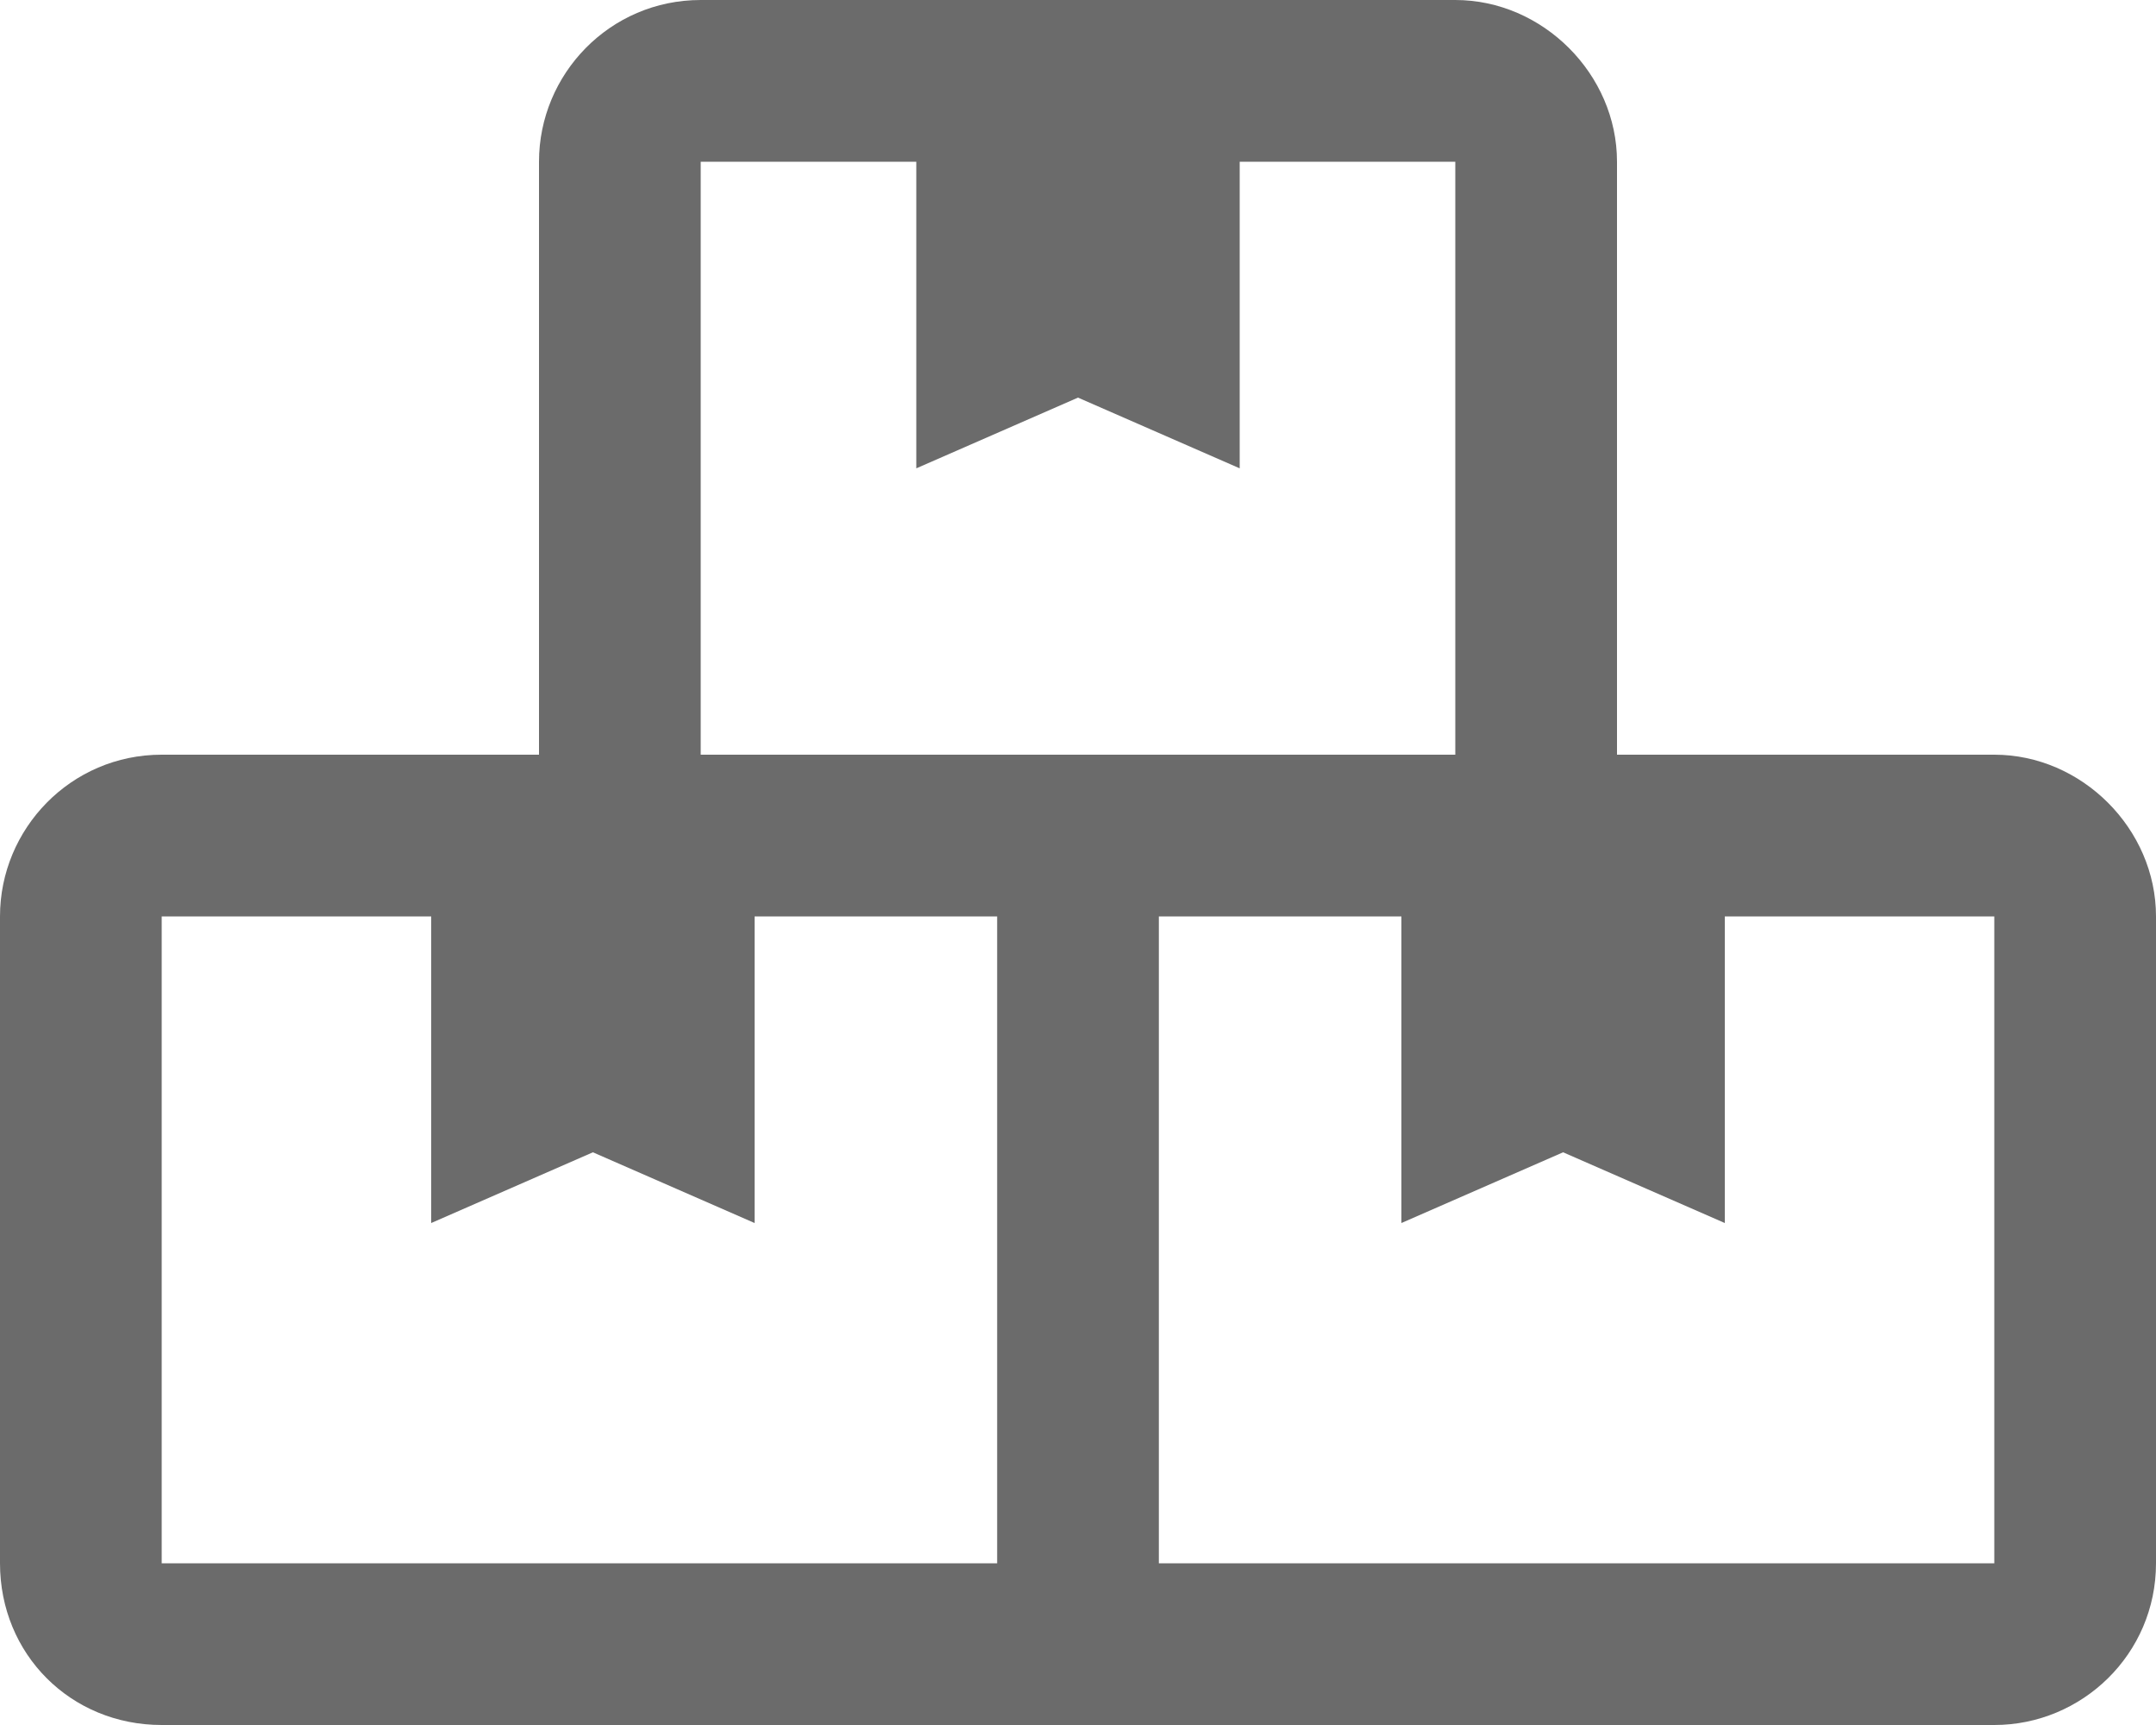
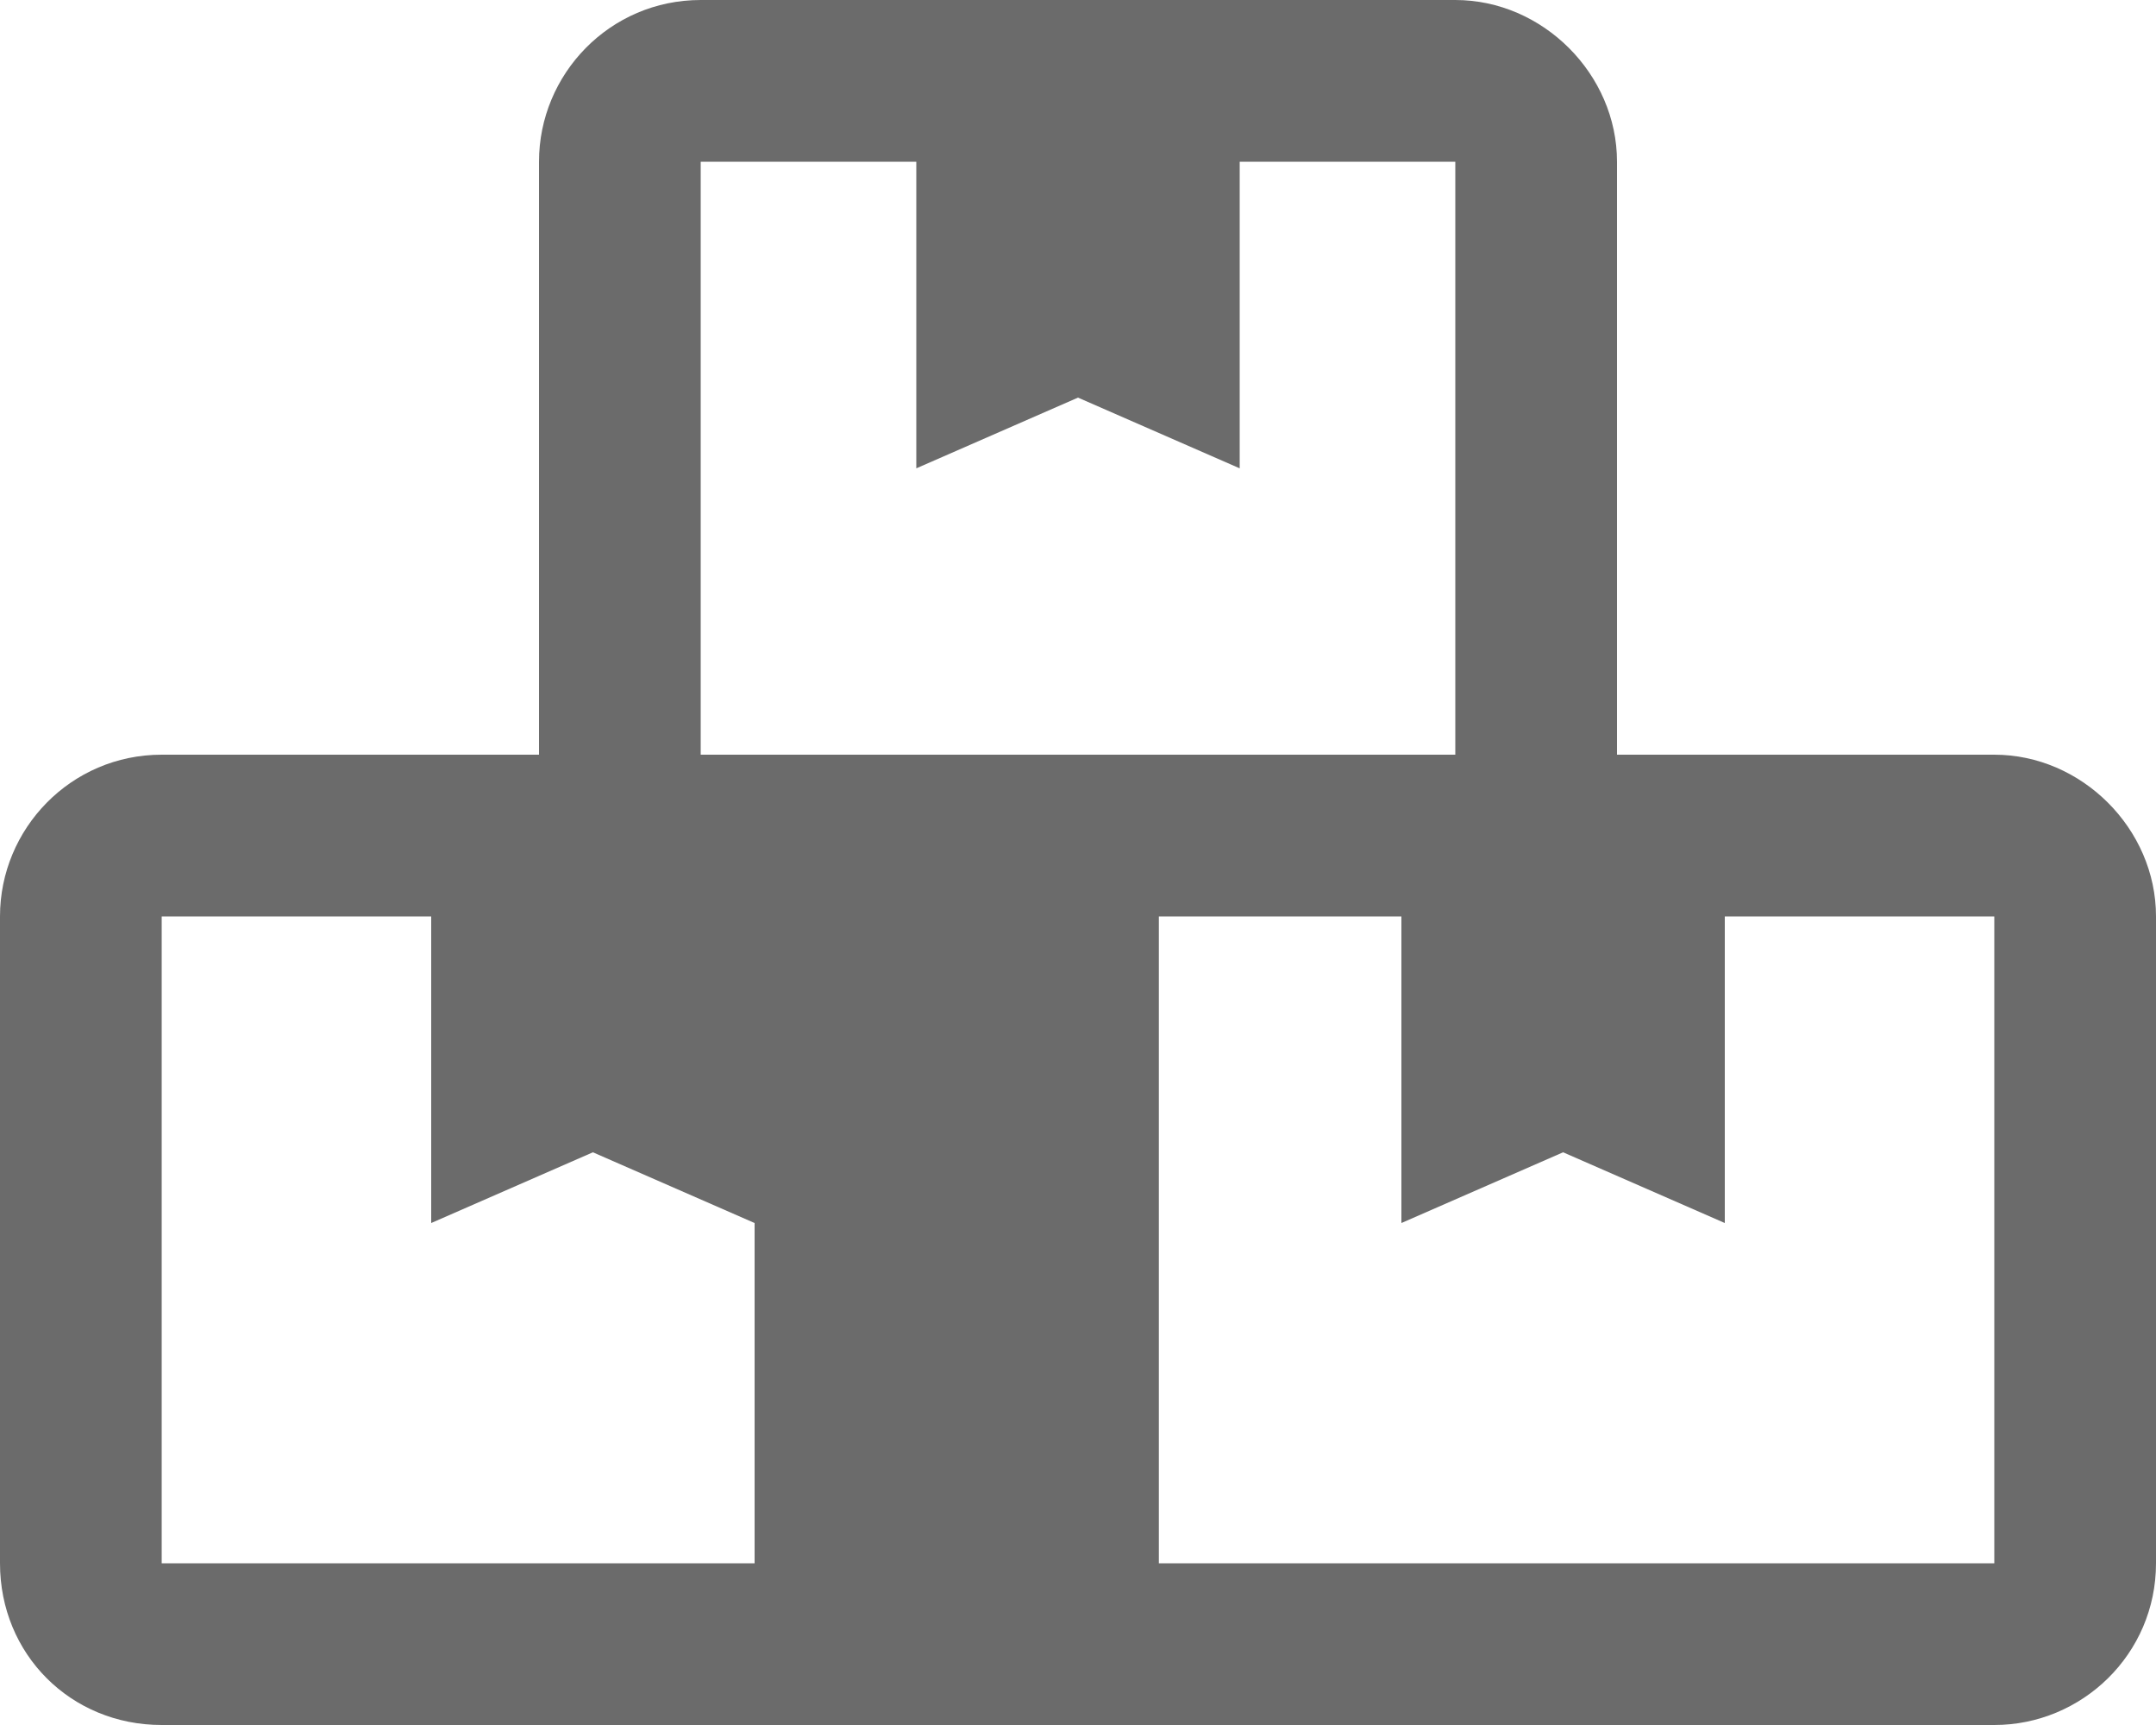
<svg xmlns="http://www.w3.org/2000/svg" width="20" height="16" viewBox="0 0 20 16" fill="none">
-   <path d="M18.5 7C19.312 7 20 7.688 20 8.5V14.5C20 15.344 19.312 16 18.5 16H1.5C0.656 16 0 15.344 0 14.5V8.5C0 7.688 0.656 7 1.5 7H5V1.5C5 0.688 5.656 0 6.5 0H13.5C14.312 0 15 0.688 15 1.5V7H18.5ZM6.5 1.5V7H13.5V1.5H11.5V4.344L10 3.688L8.5 4.344V1.5H6.5ZM9.25 14.5V8.5H7V11.344L5.5 10.688L4 11.344V8.5H1.5V14.5H9.25ZM18.5 14.5V8.5H16V11.344L14.5 10.688L13 11.344V8.5H10.75V14.5H18.5Z" fill="#6B6B6B" />
+   <path d="M18.5 7C19.312 7 20 7.688 20 8.5V14.5C20 15.344 19.312 16 18.5 16H1.5C0.656 16 0 15.344 0 14.5V8.5C0 7.688 0.656 7 1.5 7H5V1.5C5 0.688 5.656 0 6.5 0H13.5C14.312 0 15 0.688 15 1.5V7H18.5ZM6.5 1.5V7H13.5V1.5H11.5V4.344L10 3.688L8.5 4.344V1.5H6.5ZM9.25 14.5H7V11.344L5.5 10.688L4 11.344V8.5H1.5V14.5H9.25ZM18.5 14.5V8.5H16V11.344L14.5 10.688L13 11.344V8.5H10.75V14.5H18.5Z" fill="#6B6B6B" />
</svg>